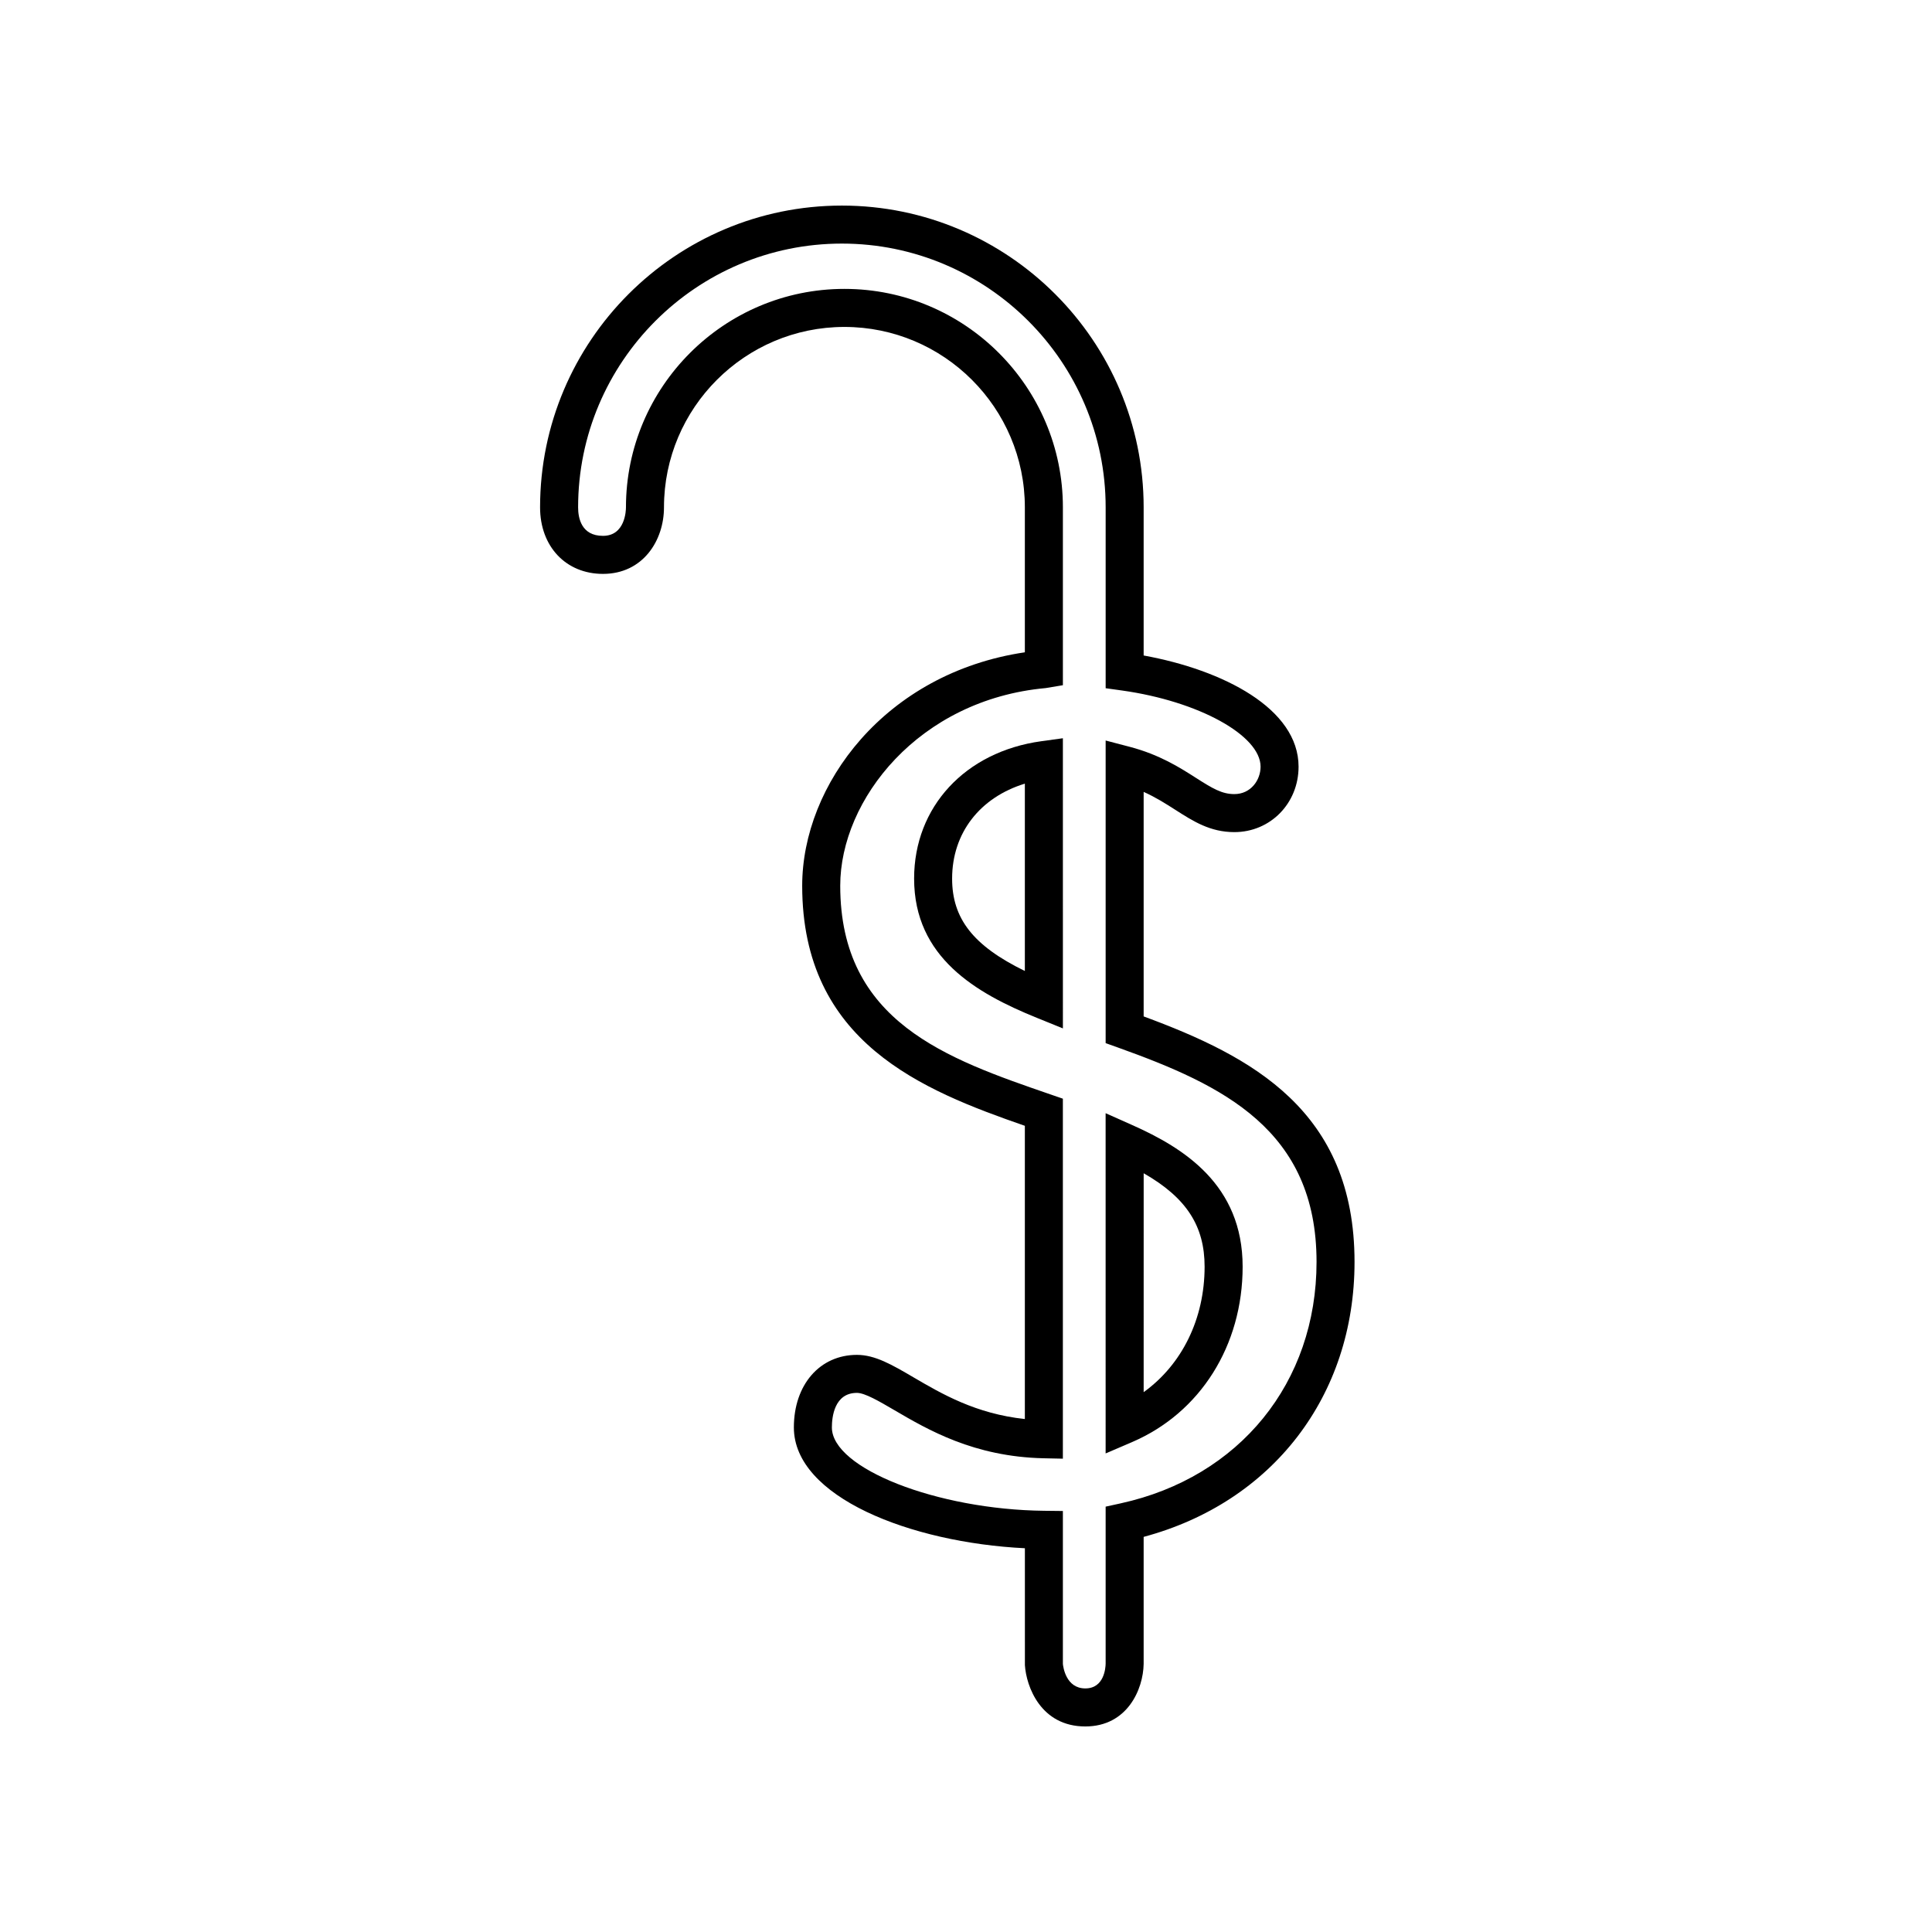
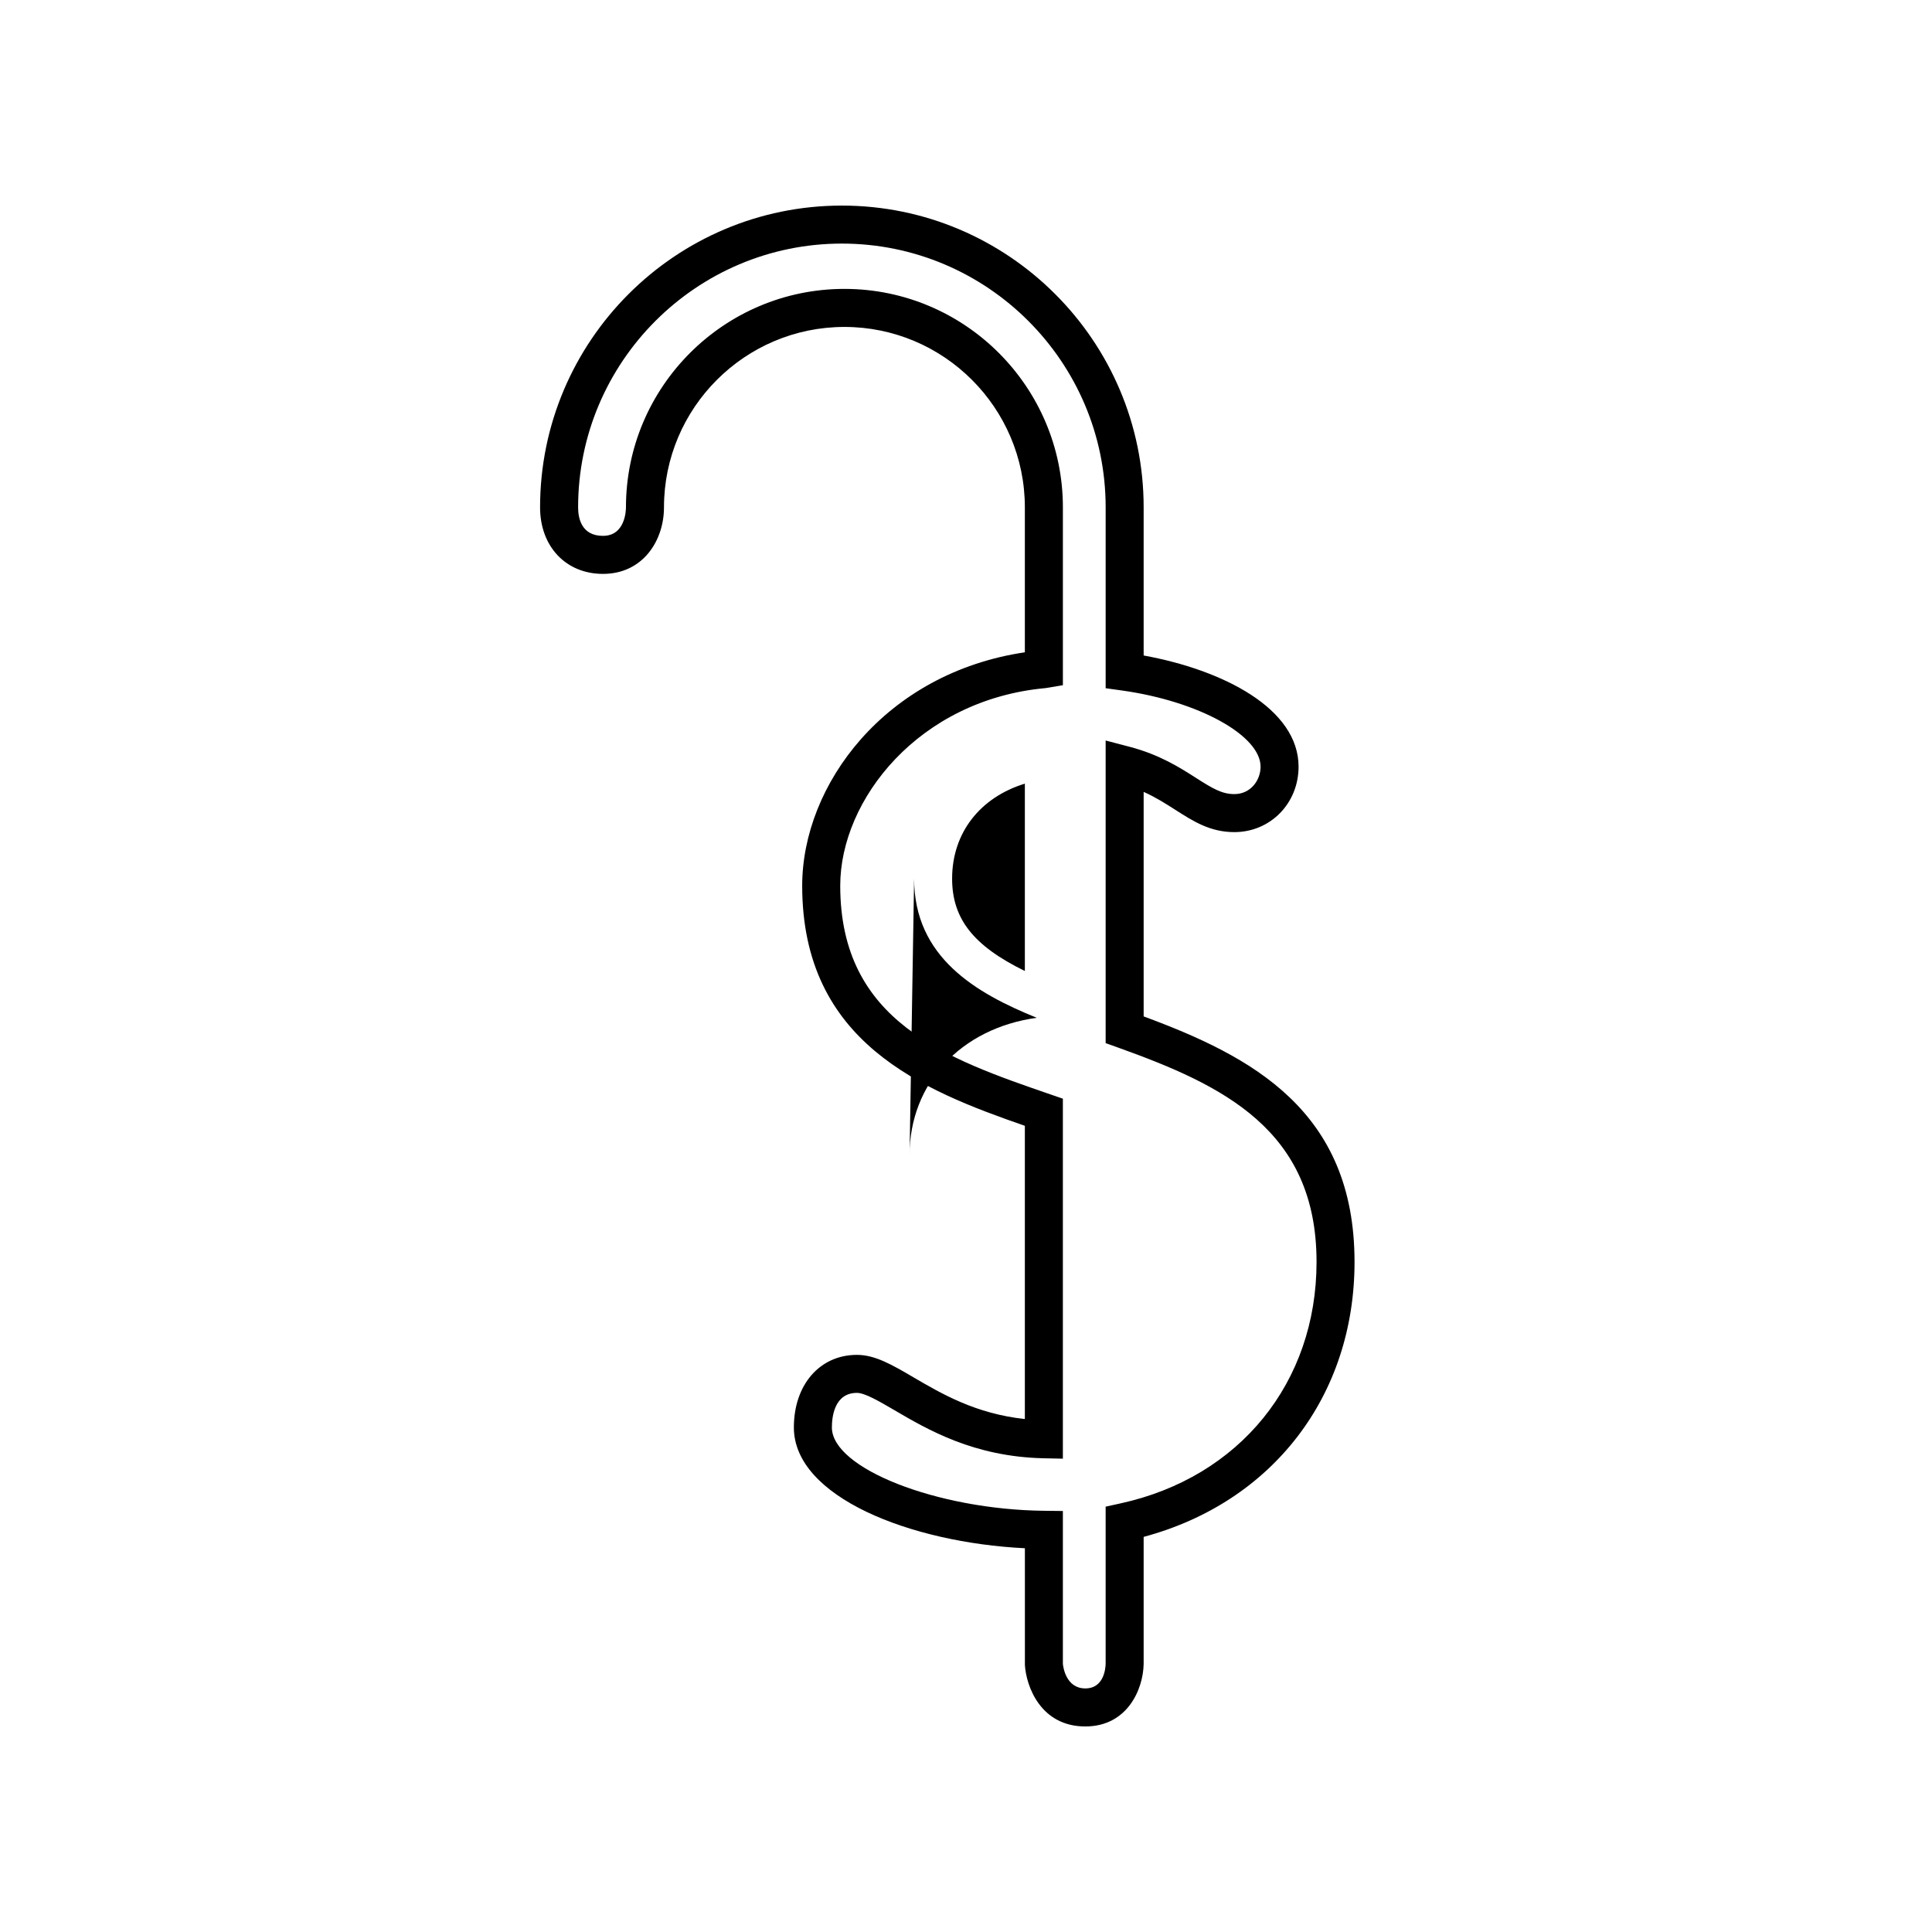
<svg xmlns="http://www.w3.org/2000/svg" fill="#000000" width="800px" height="800px" version="1.1" viewBox="144 144 512 512">
  <g>
    <path d="m447.08 413.36v-59.5c3.219 1.441 5.848 3.125 8.422 4.769 4.734 3.027 9.215 5.891 15.609 5.891 9.547 0 17.023-7.617 17.023-17.34 0-15.402-19.973-25.629-41.055-29.469v-39.258c0-44.098-35.875-79.973-79.977-79.973-44.098 0-79.977 35.875-79.977 79.977 0 10.383 6.852 17.629 16.668 17.629 10.617 0 16.168-8.867 16.168-17.629 0-26.363 21.453-47.816 47.816-47.816 26.371 0 47.82 21.453 47.82 47.816v38.41c-37.047 5.5-59.008 35.129-59.008 61.863 0 41.539 31.867 54.199 59.008 63.621v77.707c-13.004-1.387-22.051-6.688-29.492-11.039-5.688-3.332-10.184-5.965-15.012-5.965-9.84 0-16.711 7.91-16.711 19.234 0 18.414 30.883 30.516 61.223 32.012l0.004 30.98c0.359 5.621 4.172 16.246 16.008 16.246 11.148 0 15.355-9.859 15.461-16.57v-33.668c34.094-9.141 55.887-37.328 55.887-72.859 0.004-40.023-27.121-54.457-55.887-65.07zm-6.113 129.05-3.961 0.867v41.605c-0.02 1.09-0.363 6.566-5.387 6.566-5.144 0-5.863-5.715-5.945-6.492v-40.527l-4.984-0.055c-28.379-0.309-56.234-11.238-56.234-22.086 0-2.754 0.645-9.16 6.637-9.16 2.102 0 5.898 2.223 9.926 4.578 8.891 5.203 21.07 12.332 39.504 12.75l5.148 0.109v-95.402l-3.394-1.168c-27.34-9.422-55.609-19.164-55.609-55.27 0-22.793 20.809-49.305 54.43-52.375l4.578-0.762v-47.133c0-31.922-25.973-57.895-57.898-57.895-31.926 0-57.895 25.973-57.895 57.895 0 0.77-0.172 7.551-6.09 7.551-5.734 0-6.59-4.731-6.59-7.551 0.004-38.547 31.359-69.902 69.902-69.902 38.543 0 69.902 31.355 69.902 69.898v47.934l4.336 0.605c20.25 2.832 36.719 11.887 36.719 20.188 0 3.57-2.602 7.266-6.949 7.266-3.293 0-5.758-1.477-10.184-4.301-4.289-2.742-9.621-6.152-17.613-8.246l-6.312-1.652v80.195l3.34 1.195c27.695 9.934 52.551 21.75 52.551 56.793 0 31.957-20.383 57.078-51.926 63.98z" />
-     <path d="m386.25 376.83c0 20.895 16.426 30.375 32.496 36.895l6.934 2.812-0.004-76.895-5.727 0.789c-20.164 2.785-33.699 17.41-33.699 36.398zm29.348 24.492c-13.754-6.715-19.277-13.93-19.277-24.484 0-12.105 7.391-21.52 19.277-25.164z" />
-     <path d="m444.09 442.17-7.09-3.16 0.004 90.164 7.027-3.019c18.055-7.754 29.281-25.559 29.281-46.473 0-21.711-15.613-31.457-29.223-37.512zm2.992 70.762 0.004-58.004c11.371 6.5 16.148 14.012 16.148 24.758 0 13.852-6.031 25.977-16.152 33.246z" />
+     <path d="m386.25 376.83c0 20.895 16.426 30.375 32.496 36.895c-20.164 2.785-33.699 17.41-33.699 36.398zm29.348 24.492c-13.754-6.715-19.277-13.93-19.277-24.484 0-12.105 7.391-21.52 19.277-25.164z" />
  </g>
</svg>